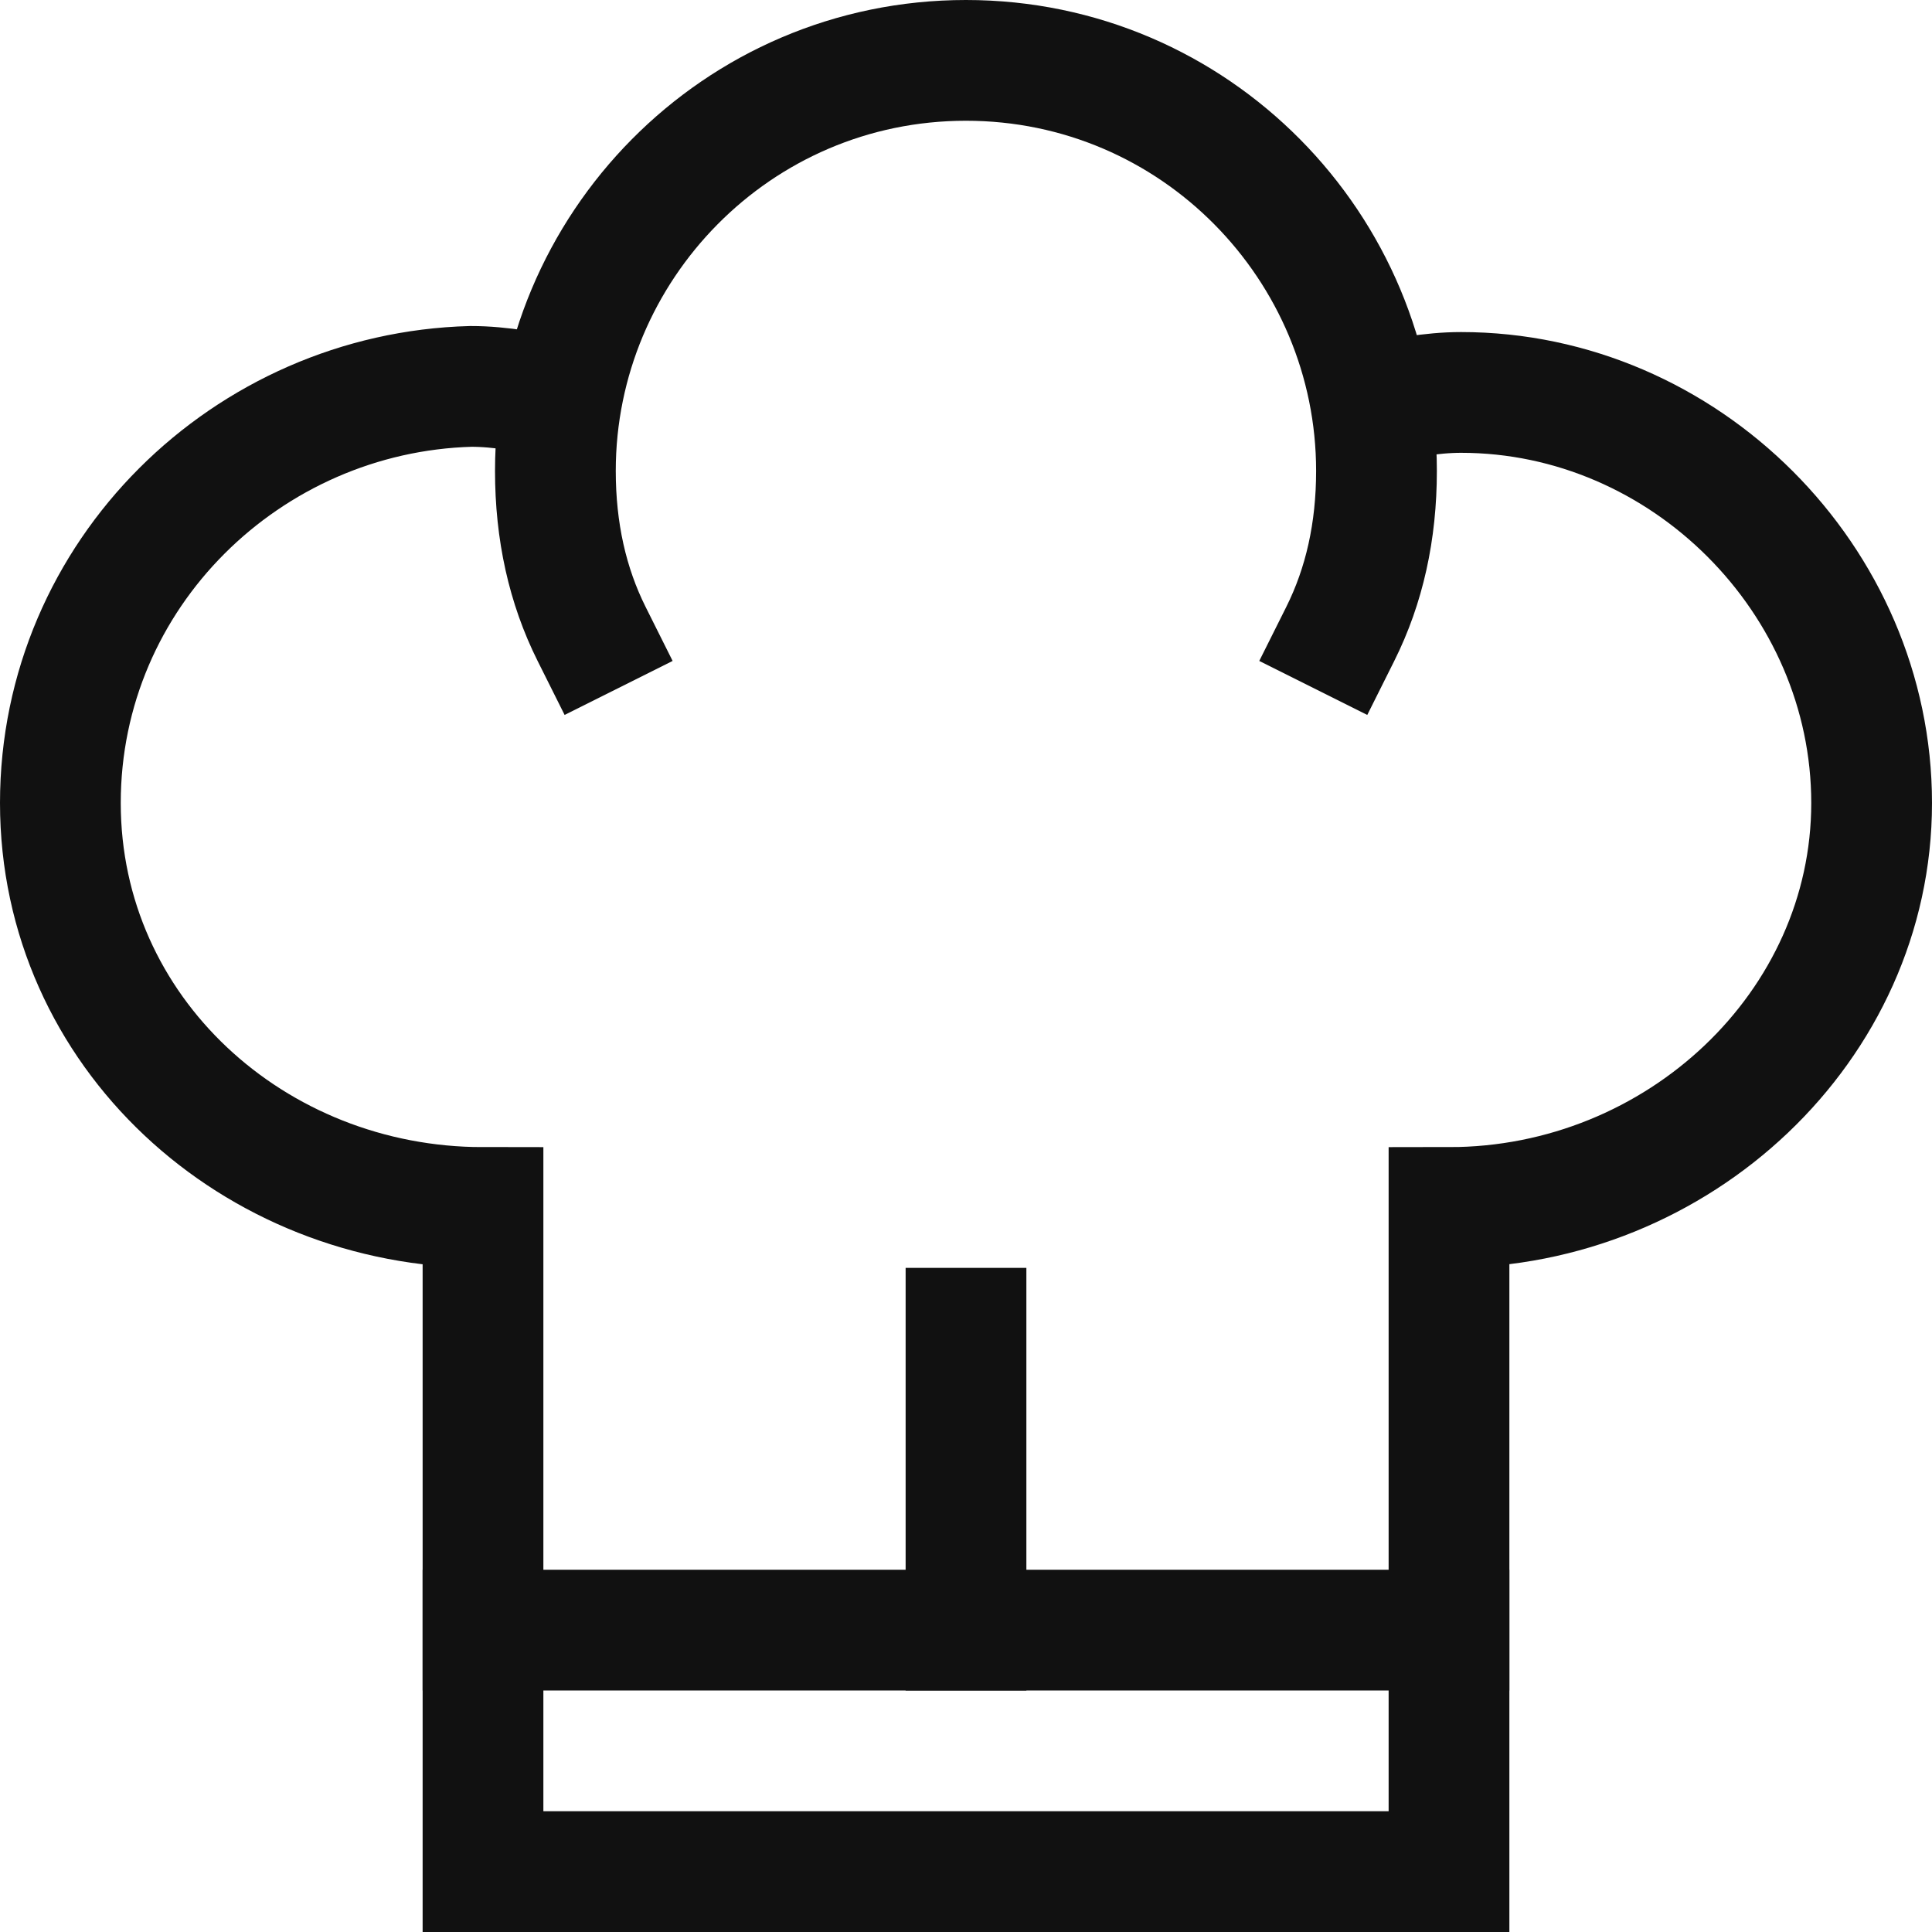
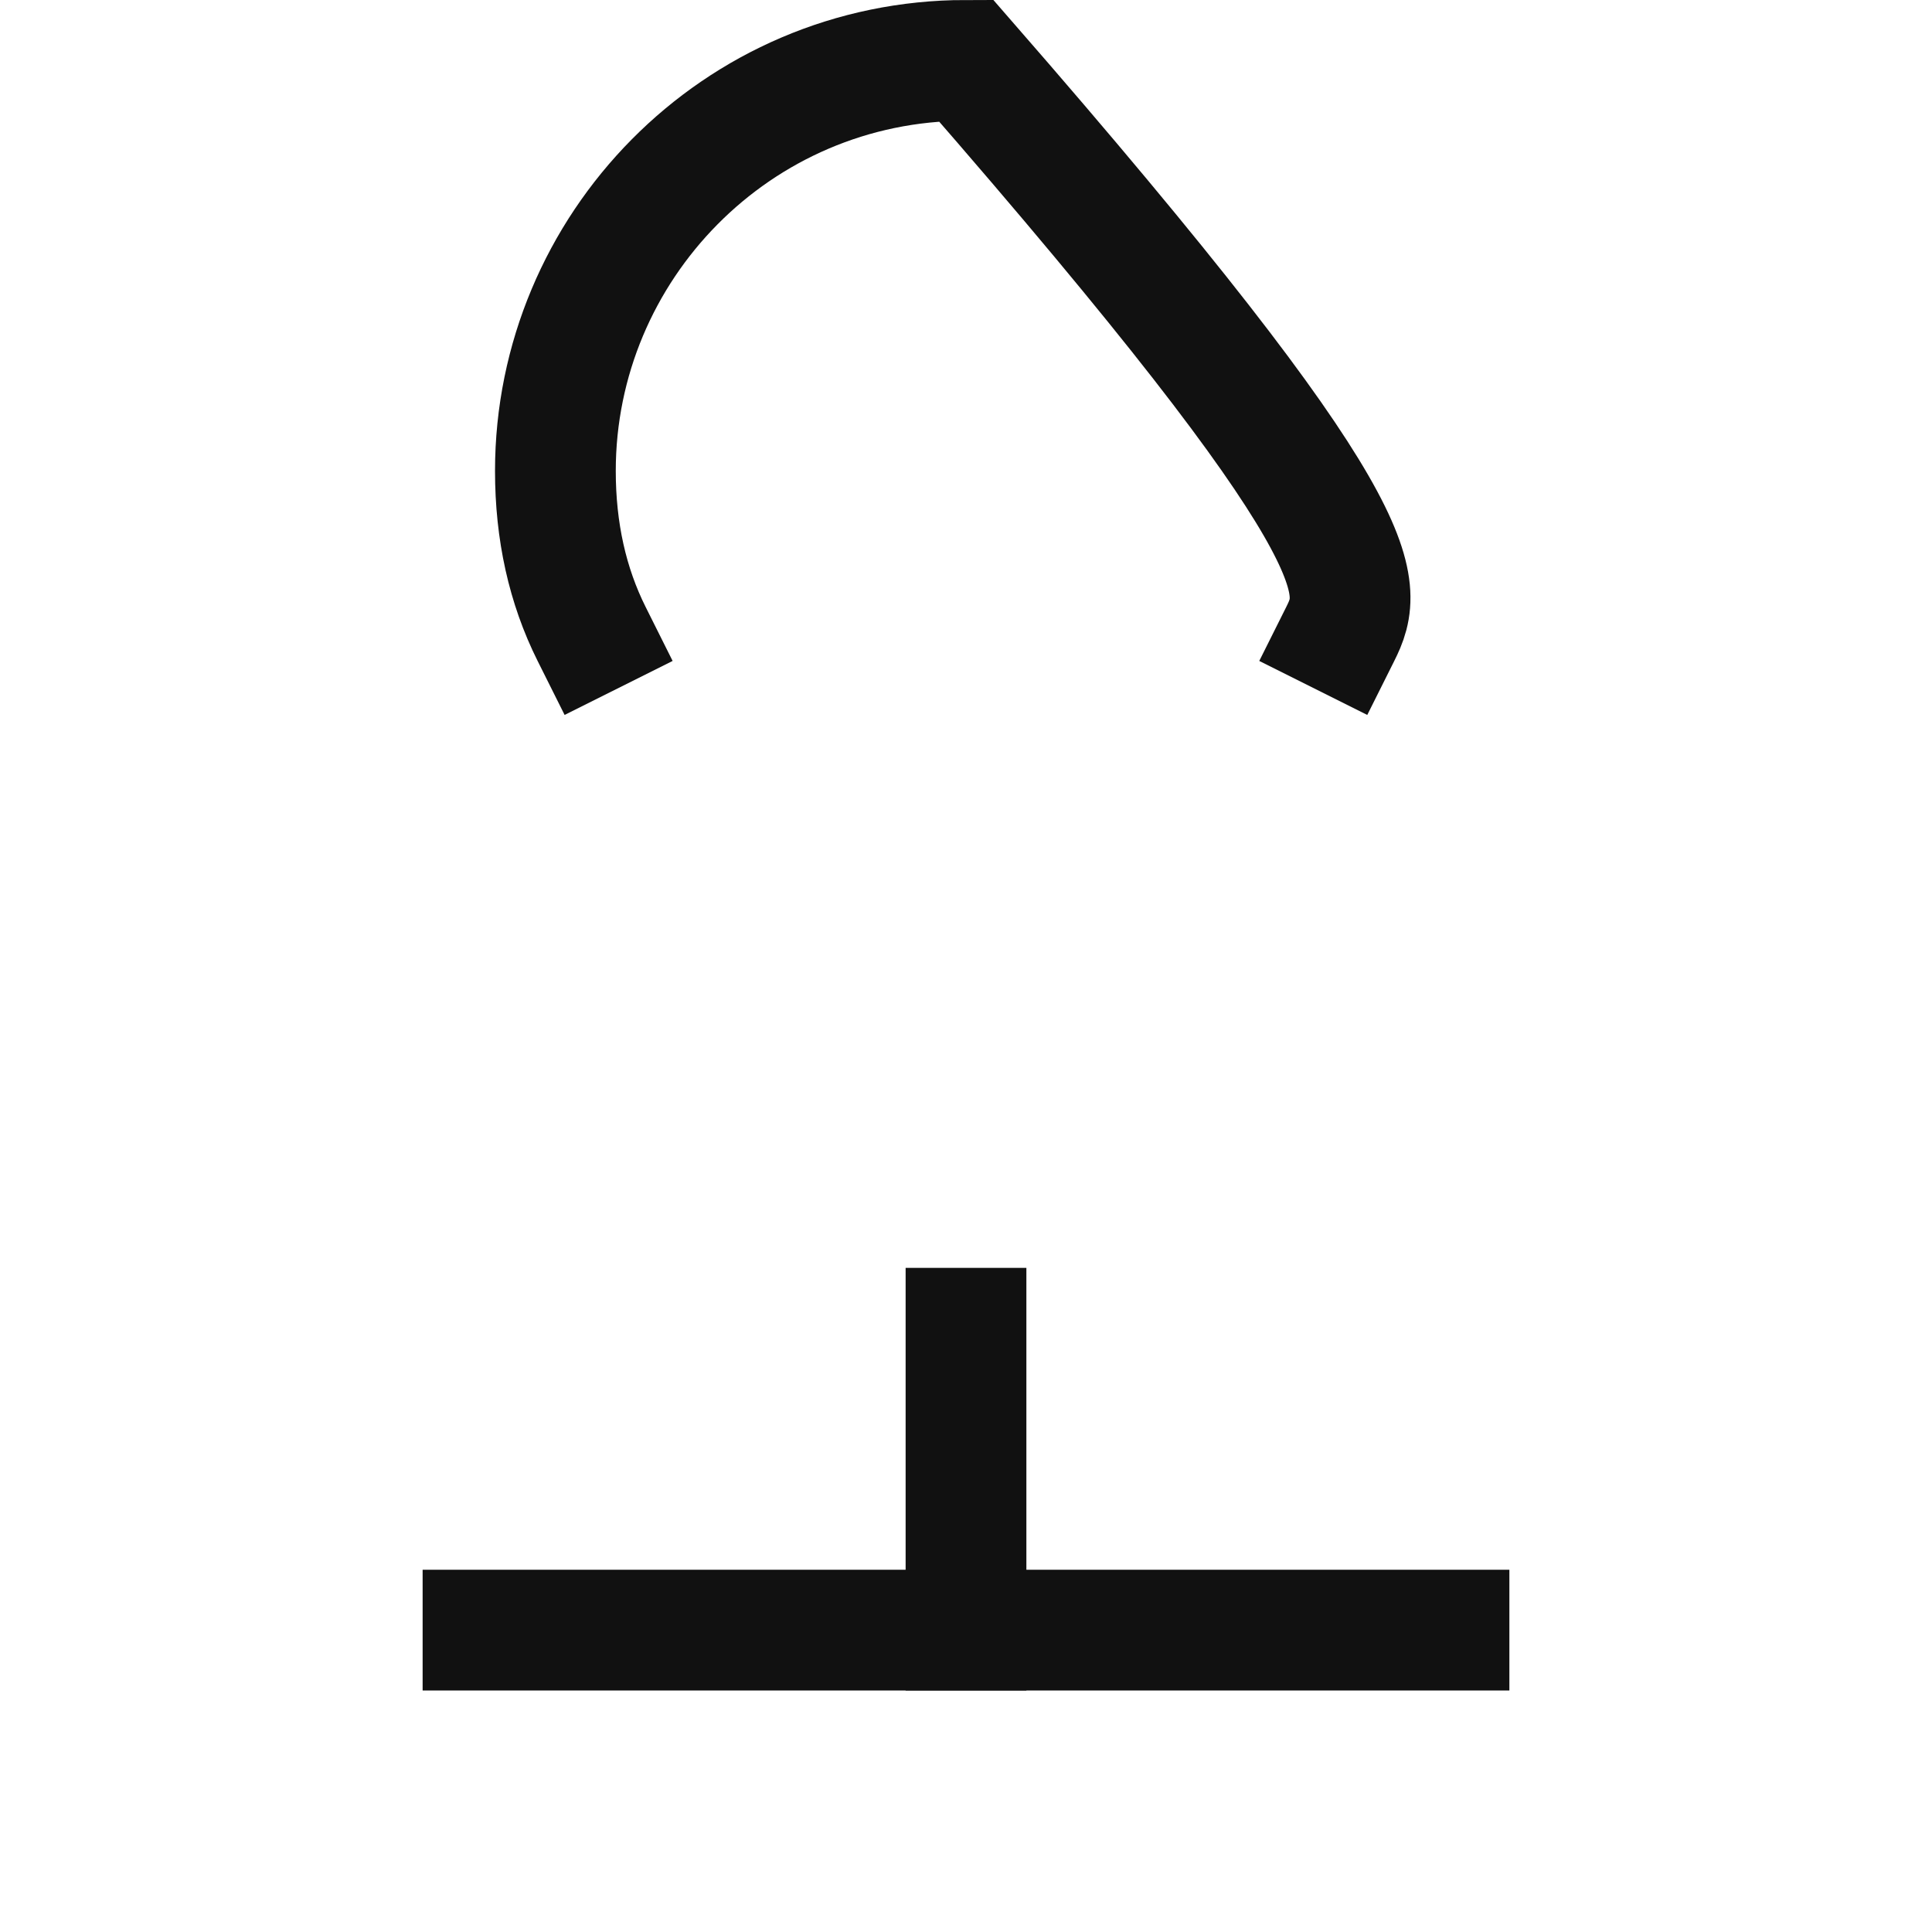
<svg xmlns="http://www.w3.org/2000/svg" width="32" height="32" viewBox="0 0 32 32" fill="none">
  <g id="Icon 32x32" clip-path="url(#clip0_11224_1841)">
    <g id="Group">
      <path id="Vector" d="M8 27H24" stroke="#111111" stroke-width="2" stroke-miterlimit="10" stroke-linecap="square" />
      <path id="Vector_2" d="M16 27V22" stroke="#111111" stroke-width="2" stroke-miterlimit="10" stroke-linecap="square" />
-       <path id="Vector_3" d="M9.3 6.6C8.8 6.5 8.3 6.4 7.8 6.4C4.1 6.5 1 9.5 1 13.3C1 17.1 4.2 20 8 20V31H24V20C27.8 20 31 17 31 13.3C31 9.6 27.9 6.5 24.2 6.5C23.7 6.5 23.2 6.6 22.7 6.7" stroke="#111111" stroke-width="2" stroke-miterlimit="10" />
-       <path id="Vector_4" d="M9.799 10.5C9.399 9.7 9.199 8.8 9.199 7.8C9.199 4.1 12.199 1 15.999 1C19.799 1 22.799 4.1 22.799 7.8C22.799 8.8 22.599 9.7 22.199 10.5" stroke="#111111" stroke-width="2" stroke-miterlimit="10" stroke-linecap="square" />
+       <path id="Vector_4" d="M9.799 10.5C9.399 9.7 9.199 8.8 9.199 7.8C9.199 4.1 12.199 1 15.999 1C22.799 8.8 22.599 9.7 22.199 10.5" stroke="#111111" stroke-width="2" stroke-miterlimit="10" stroke-linecap="square" />
    </g>
  </g>
  <defs>
    <clipPath id="clip0_11224_1841">
      <rect width="32" height="32" fill="white" />
    </clipPath>
  </defs>
</svg>